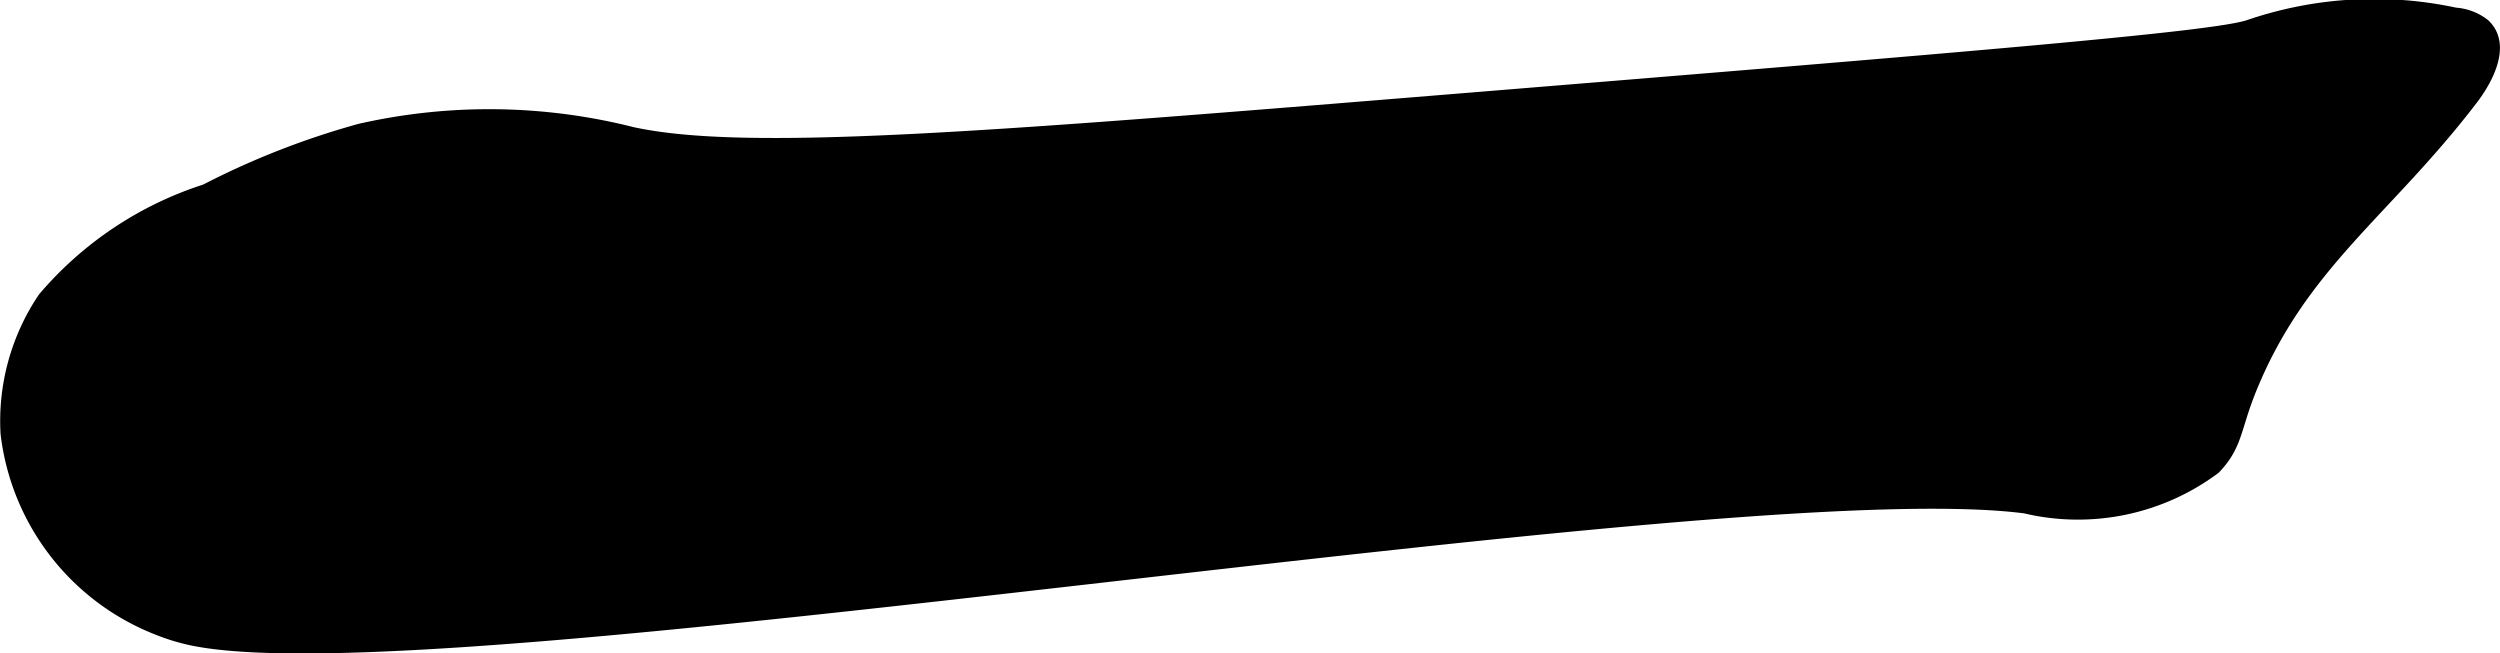
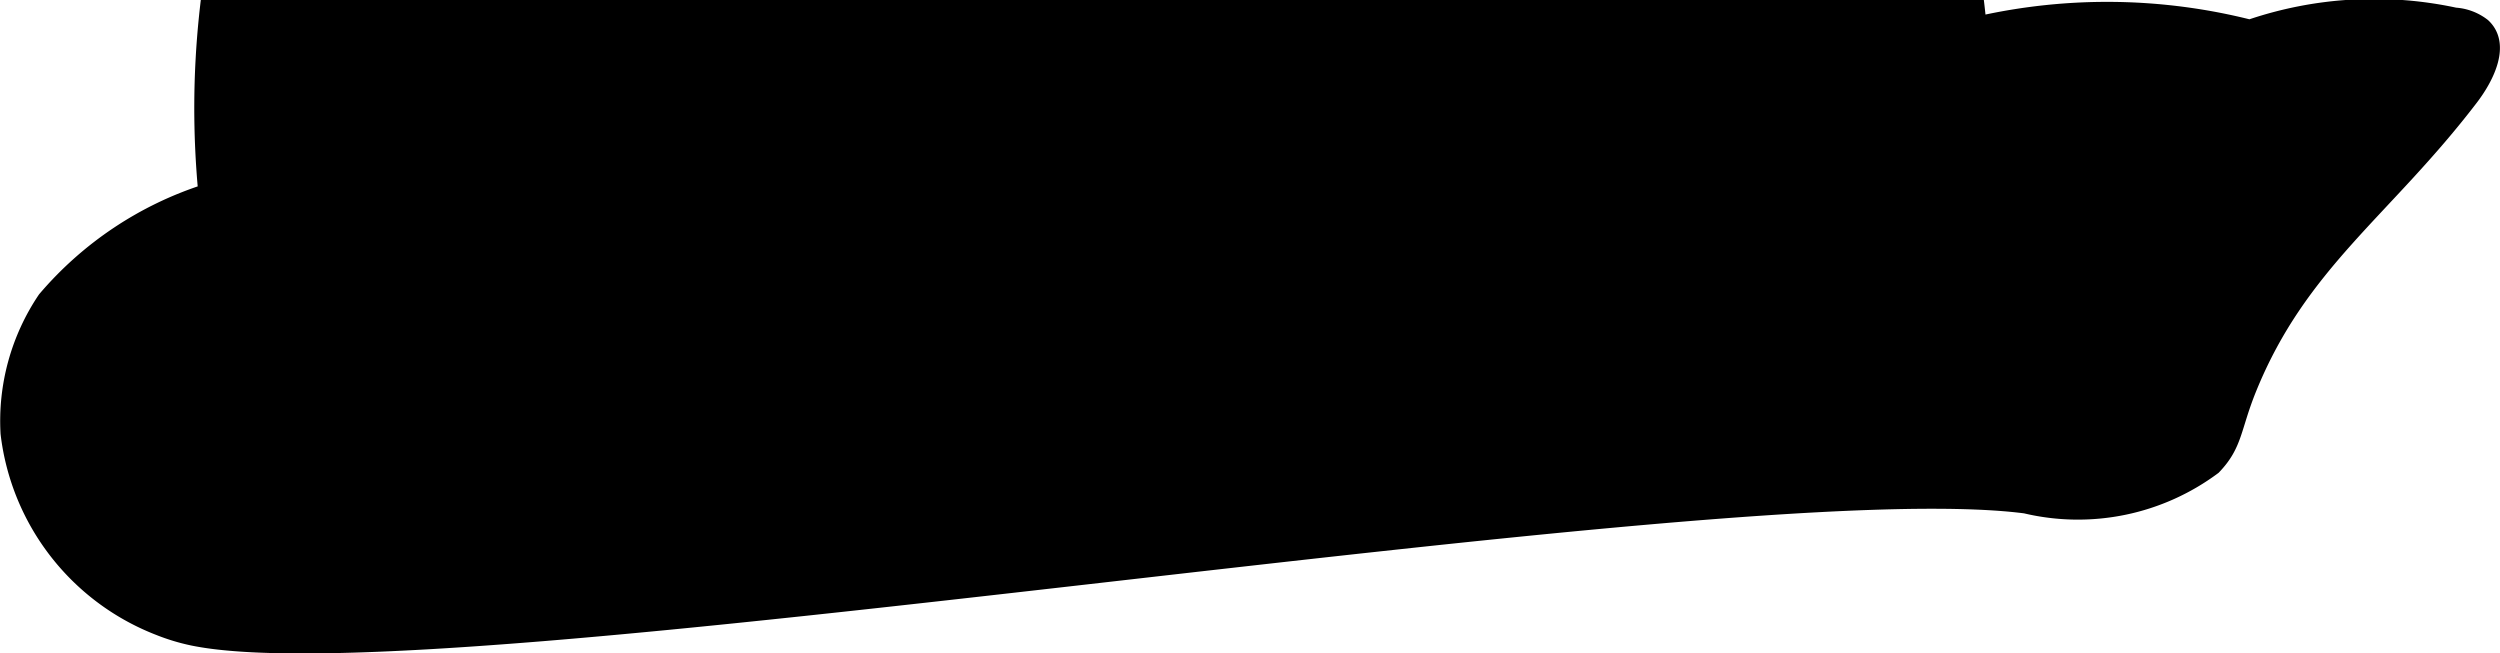
<svg xmlns="http://www.w3.org/2000/svg" version="1.1" width="8.225mm" height="2.15mm" viewBox="0 0 23.315 6.095">
  <defs>
    <style type="text/css">
      .a {
        stroke: #000;
        stroke-miterlimit: 10;
        stroke-width: 0.15px;
      }
    </style>
  </defs>
-   <path class="a" d="M1.923,1.791a3.289,3.289,0,0,0-1.5,1,2.032,2.032,0,0,0-.344,1.25A2.221,2.221,0,0,0,1.486,5.853a1.893,1.893,0,0,0,.312.094c2.338.481,14.257-1.601,17.092-1.233a2.114,2.114,0,0,0,1.752-.361c.203-.212.18-.362.33-.732C21.448,2.45,22.238,1.962,23.041.911c.151-.198.297-.498.114-.667a.472.472,0,0,0-.258-.098,3.586,3.586,0,0,0-1.915.112c-.318.113-2.669.305-7.371.689-4.439.362-6.659.543-7.719.312a5.426,5.426,0,0,0-2.531-.031A7.442,7.442,0,0,0,1.923,1.791Z" />
+   <path class="a" d="M1.923,1.791a3.289,3.289,0,0,0-1.5,1,2.032,2.032,0,0,0-.344,1.25A2.221,2.221,0,0,0,1.486,5.853a1.893,1.893,0,0,0,.312.094c2.338.481,14.257-1.601,17.092-1.233a2.114,2.114,0,0,0,1.752-.361c.203-.212.18-.362.33-.732C21.448,2.45,22.238,1.962,23.041.911c.151-.198.297-.498.114-.667a.472.472,0,0,0-.258-.098,3.586,3.586,0,0,0-1.915.112a5.426,5.426,0,0,0-2.531-.031A7.442,7.442,0,0,0,1.923,1.791Z" />
</svg>